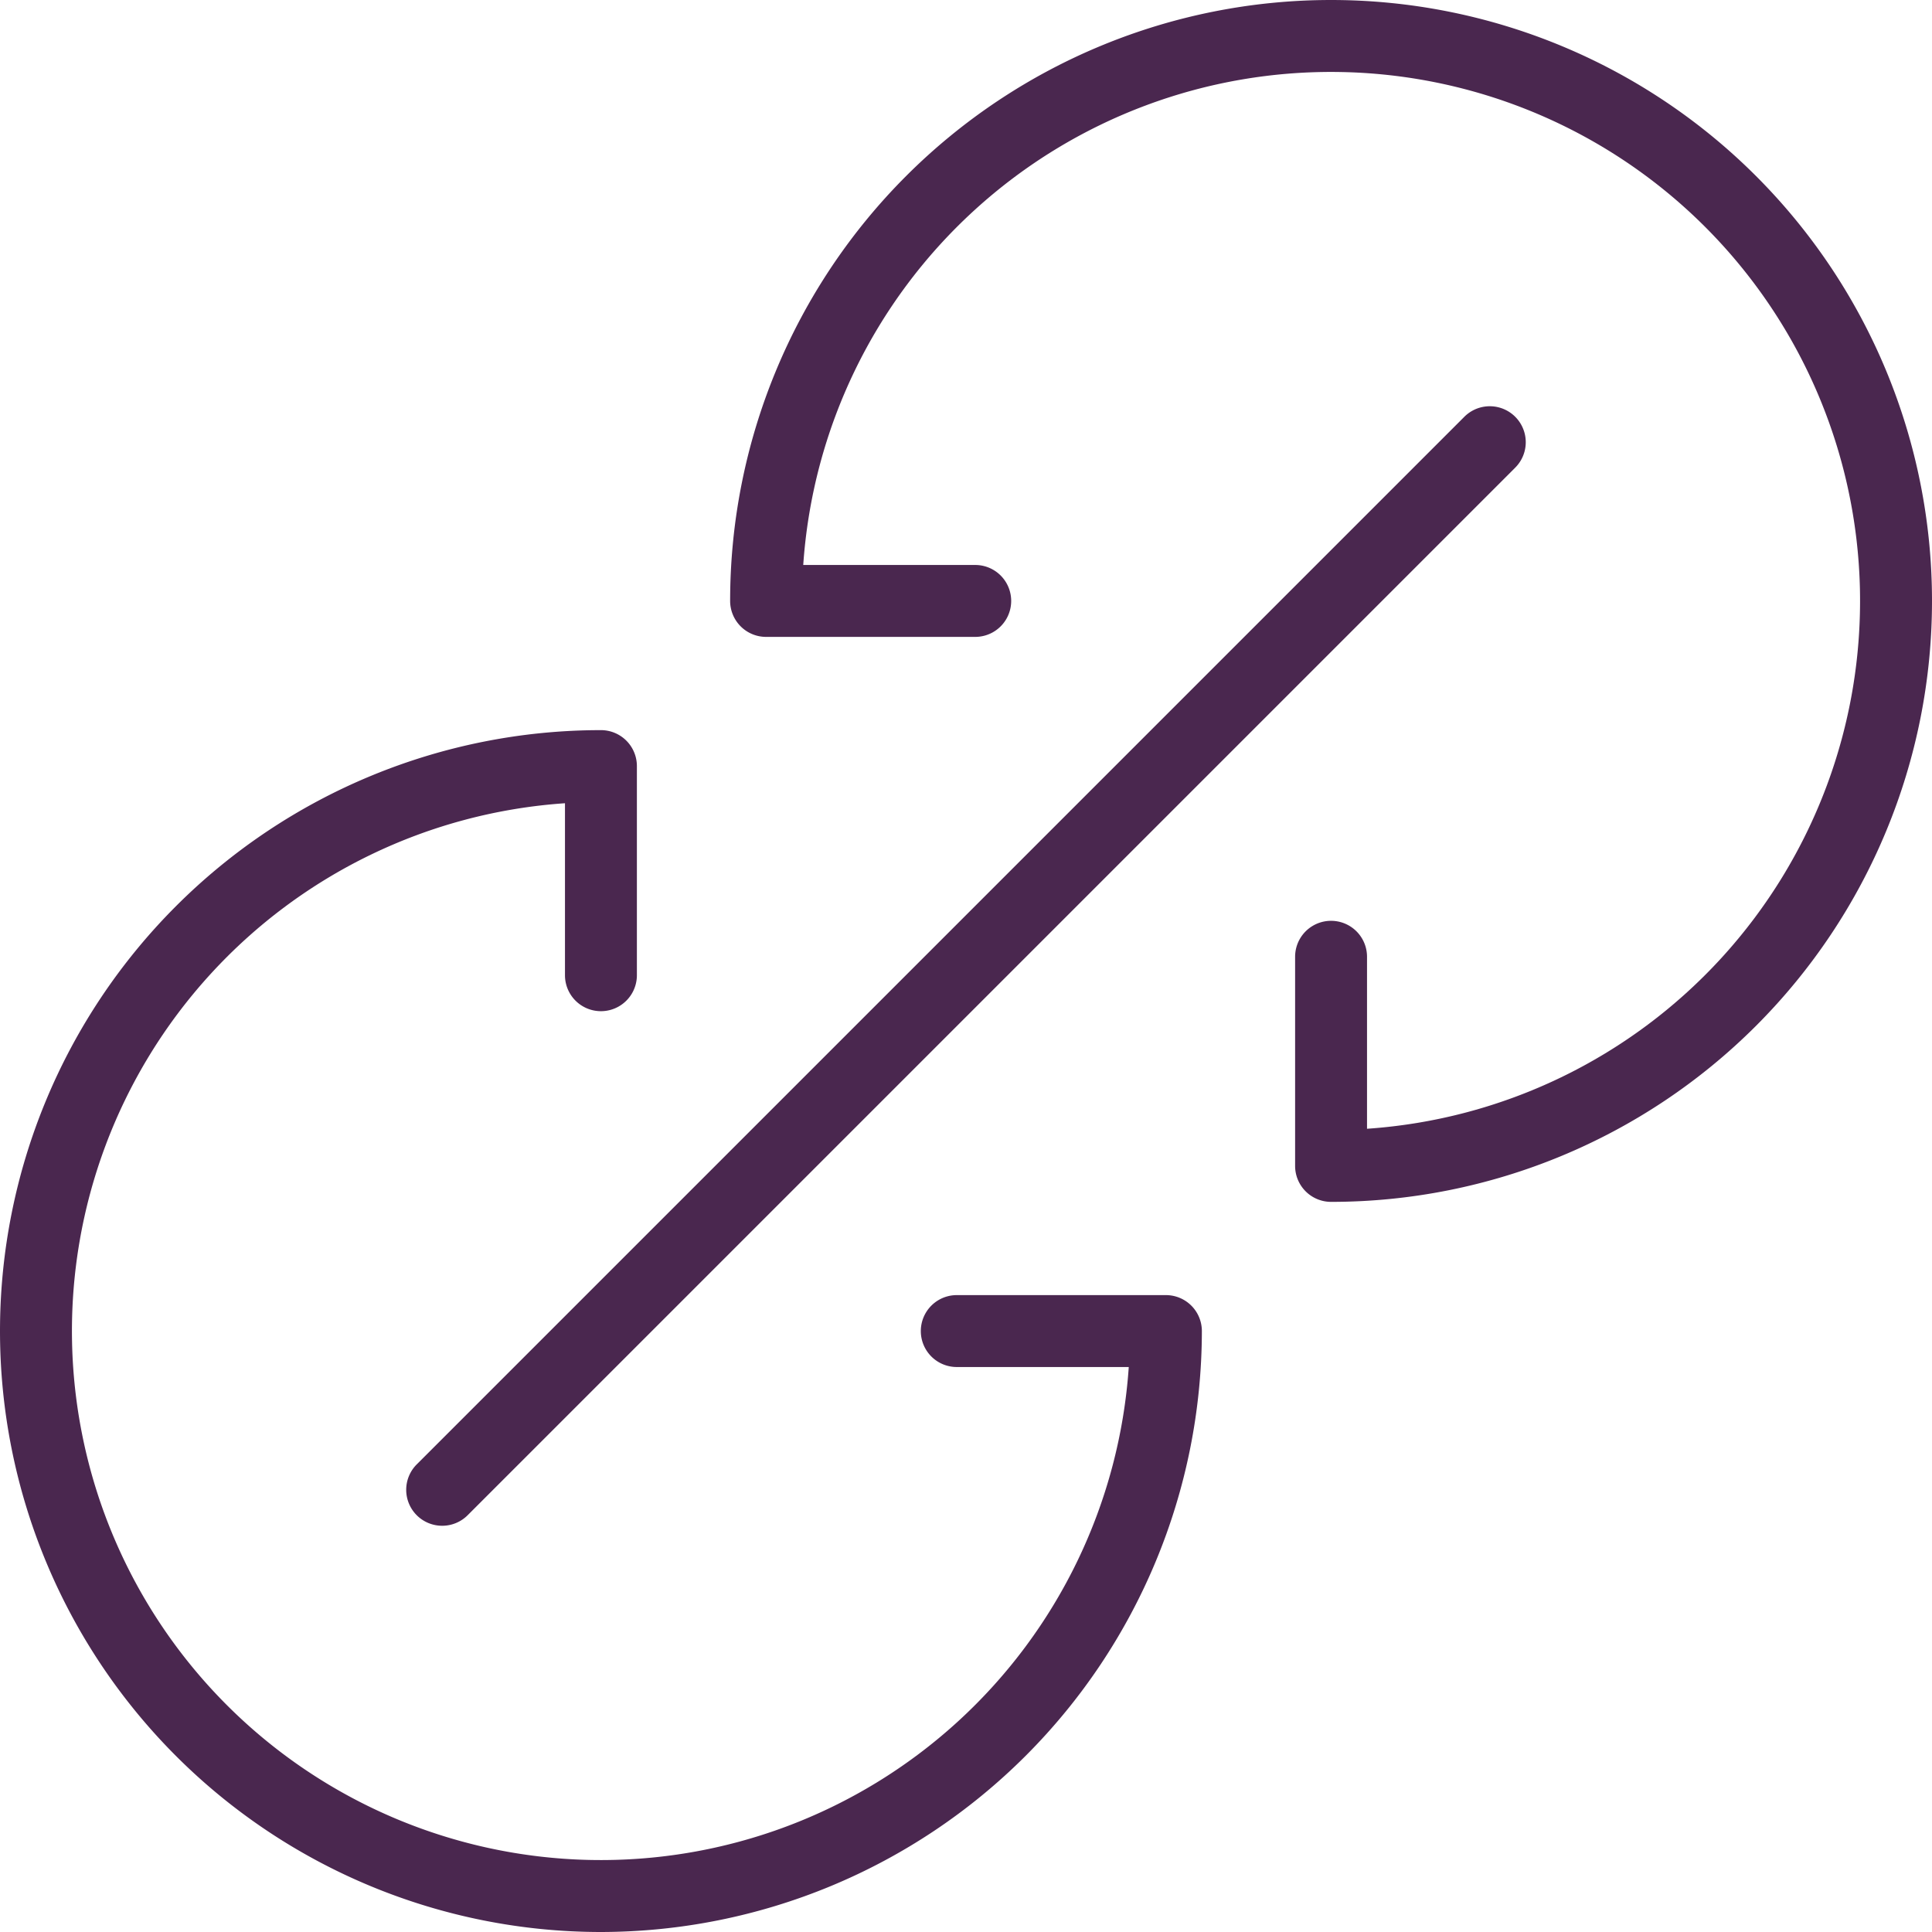
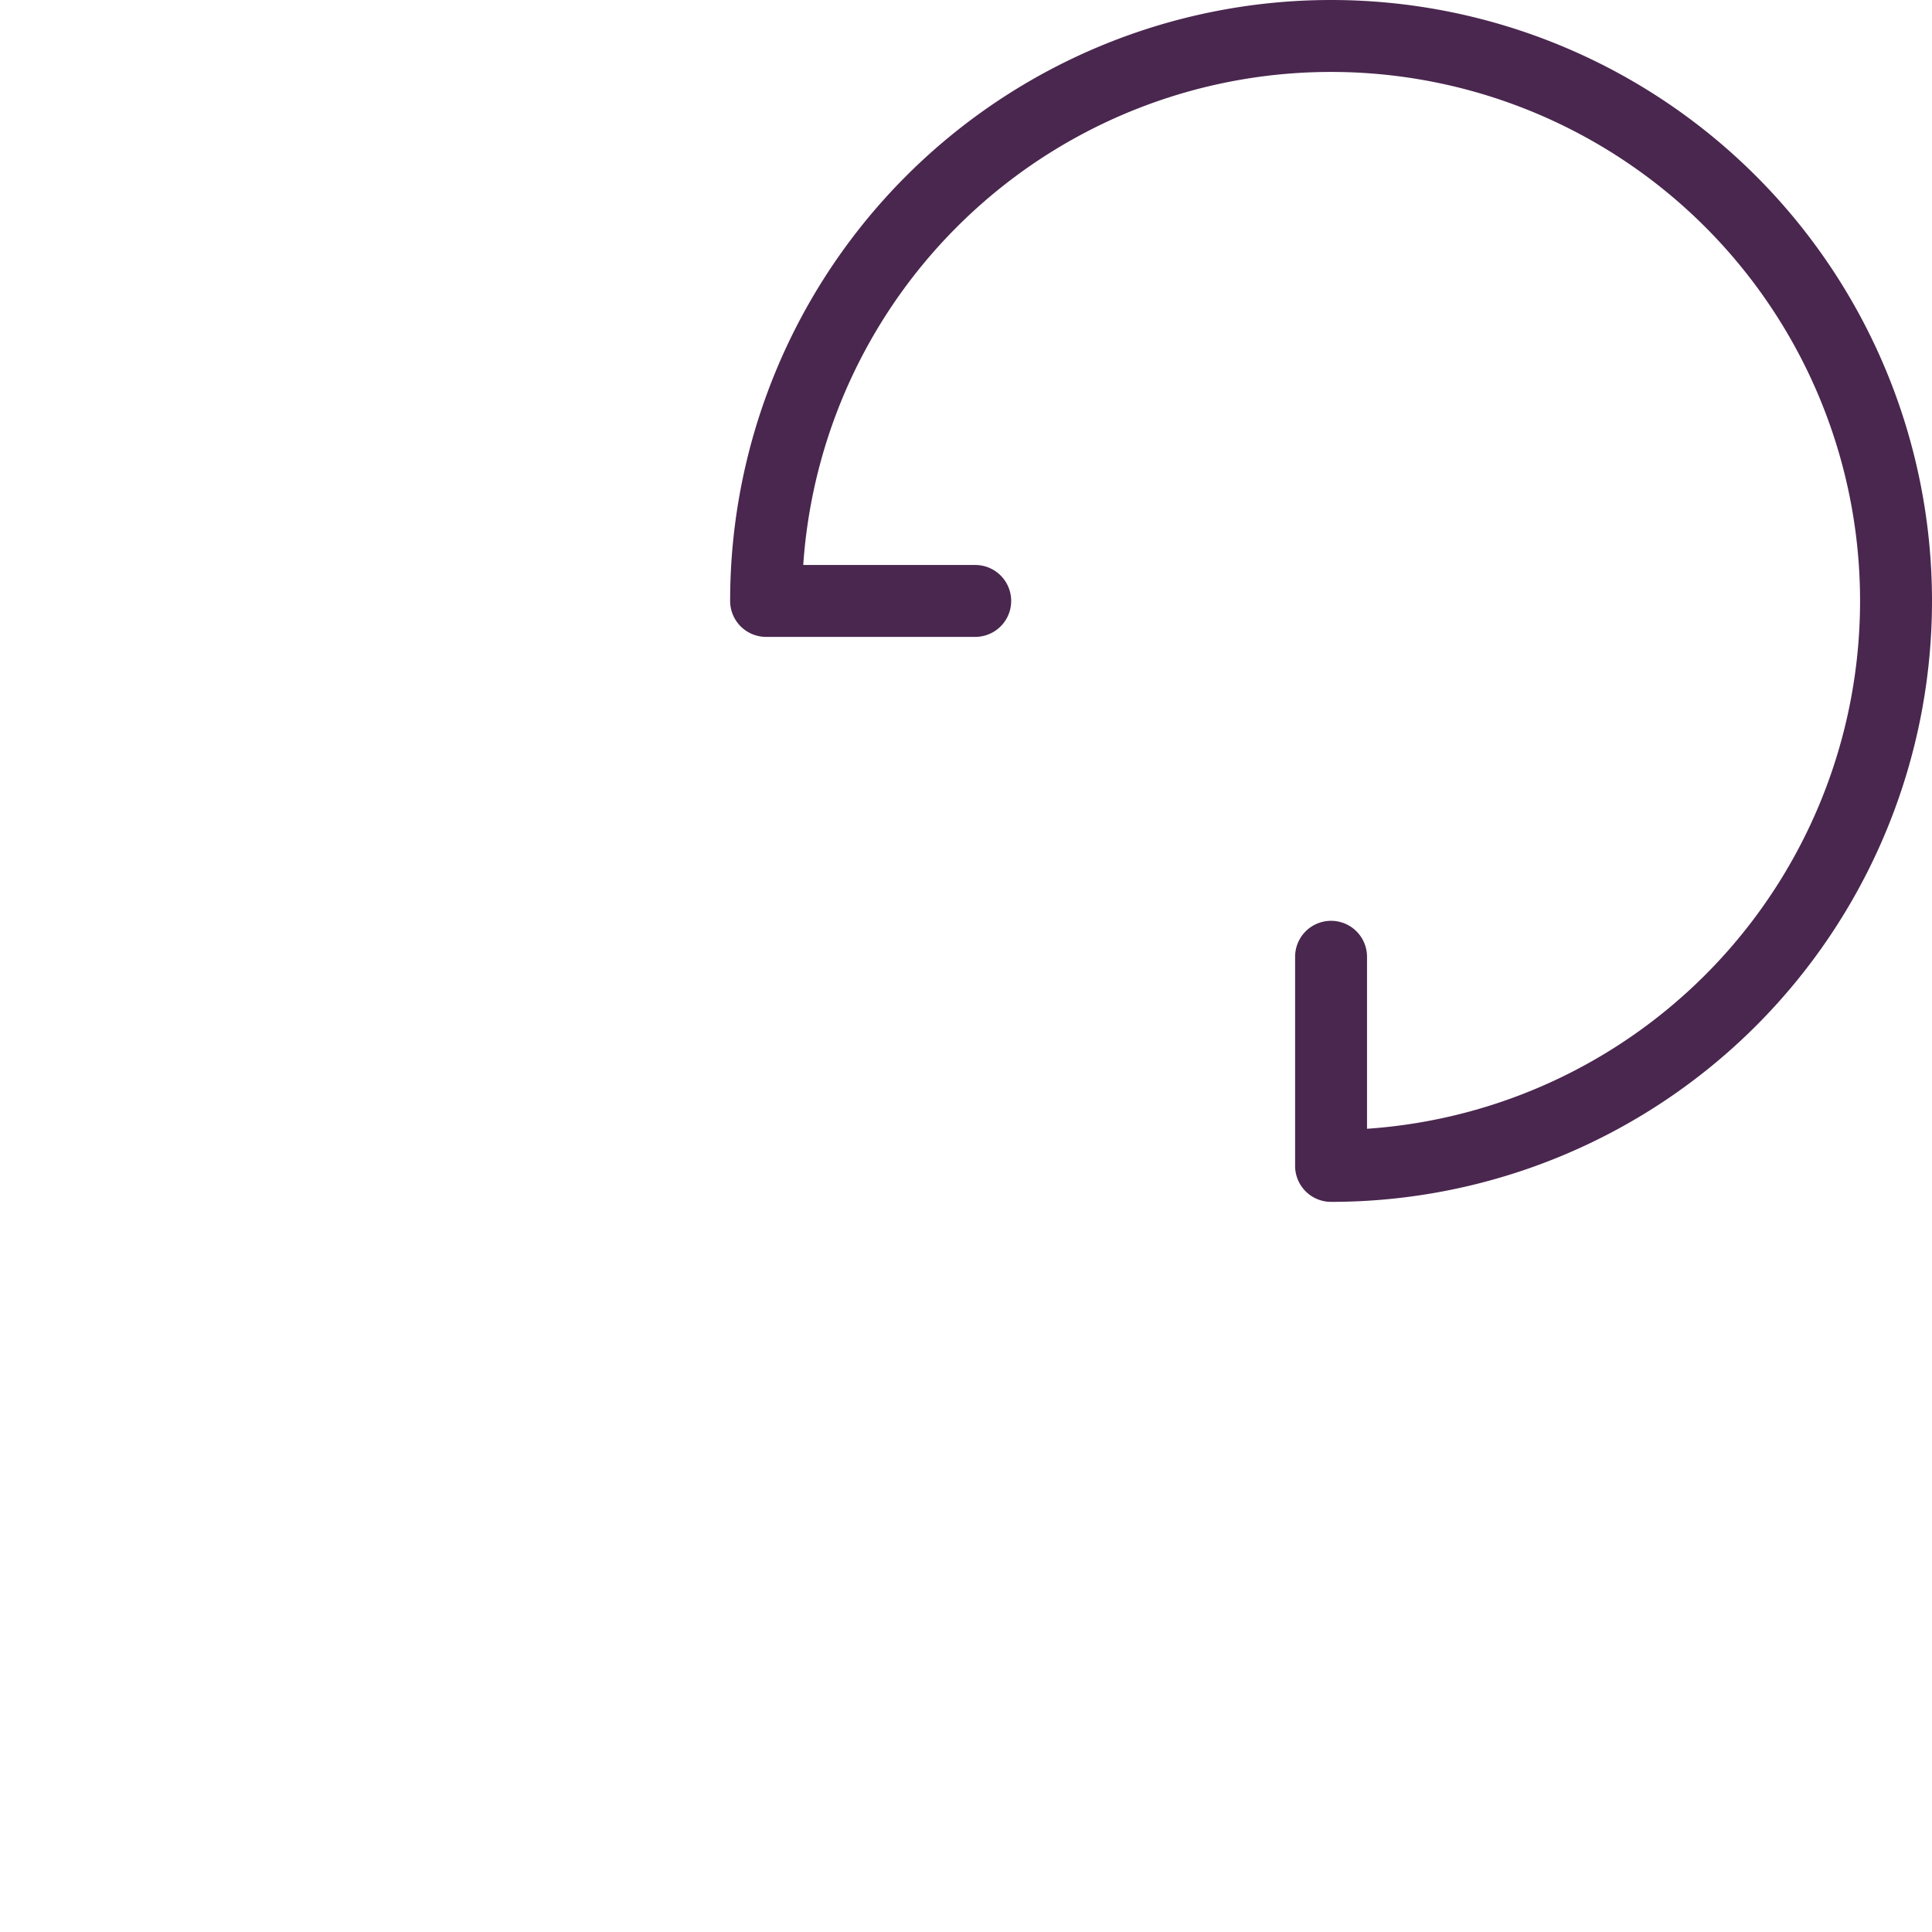
<svg xmlns="http://www.w3.org/2000/svg" height="322.4" viewBox="0 0 322.4 322.4" width="322.4" fill="#4a274f">
-   <path d="m100.28 322.4a100.28 100.28 0 0 1 0-200.56 6 6 0 0 1 6 6v34.9a6 6 0 0 1 -12 0v-28.7a88.28 88.28 0 1 0 94.08 94.08h-28.7a6 6 0 1 1 0-12h34.9a6 6 0 0 1 6 6 100.39 100.39 0 0 1 -100.28 100.28z" fill="#4a274f" />
  <path d="m222.12 200.56a6 6 0 0 1 -6-6v-34.9a6 6 0 1 1 12 0v28.7a88.28 88.28 0 1 0 -94.08-94.08h28.7a6 6 0 1 1 0 12h-34.9a6 6 0 0 1 -6-6 100.28 100.28 0 1 1 100.28 100.28z" fill="#4a274f" />
-   <path d="m73.79 254.61a6 6 0 0 1 -4.24-10.25l174.81-174.81a6.003 6.003 0 0 1 8.49 8.49l-174.81 174.81a6 6 0 0 1 -4.25 1.76z" fill="#4a274f" />
</svg>